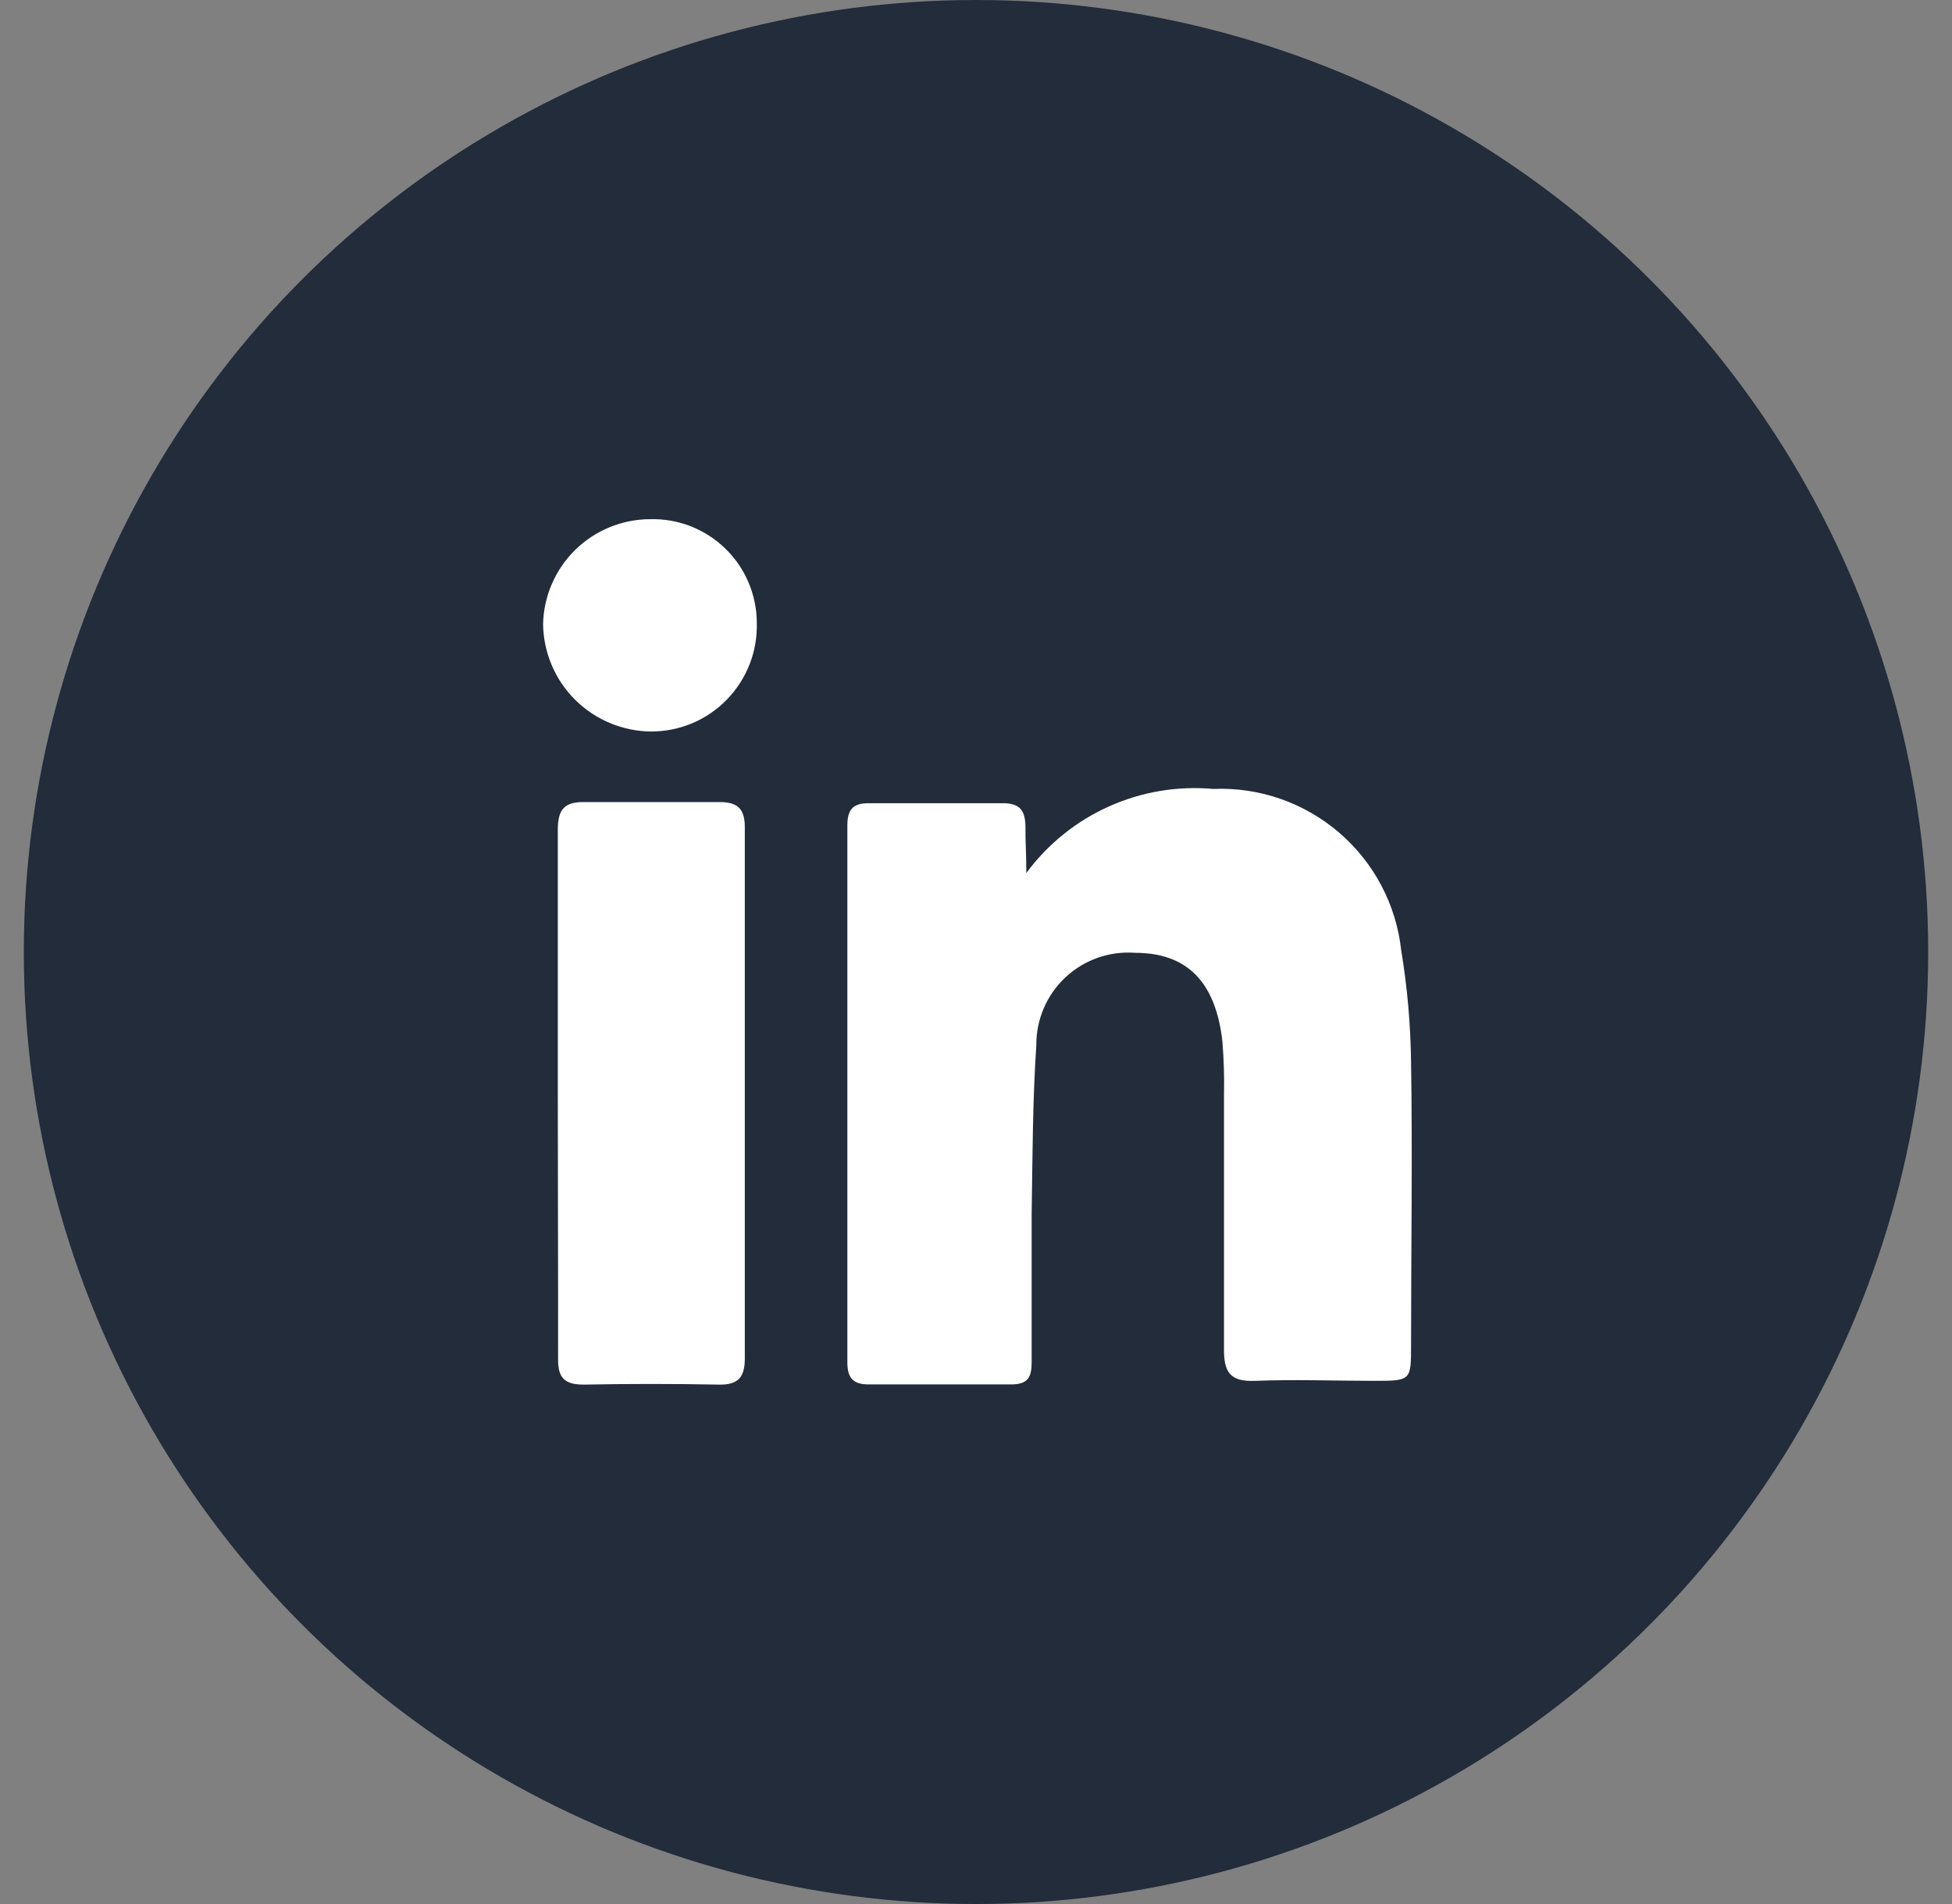
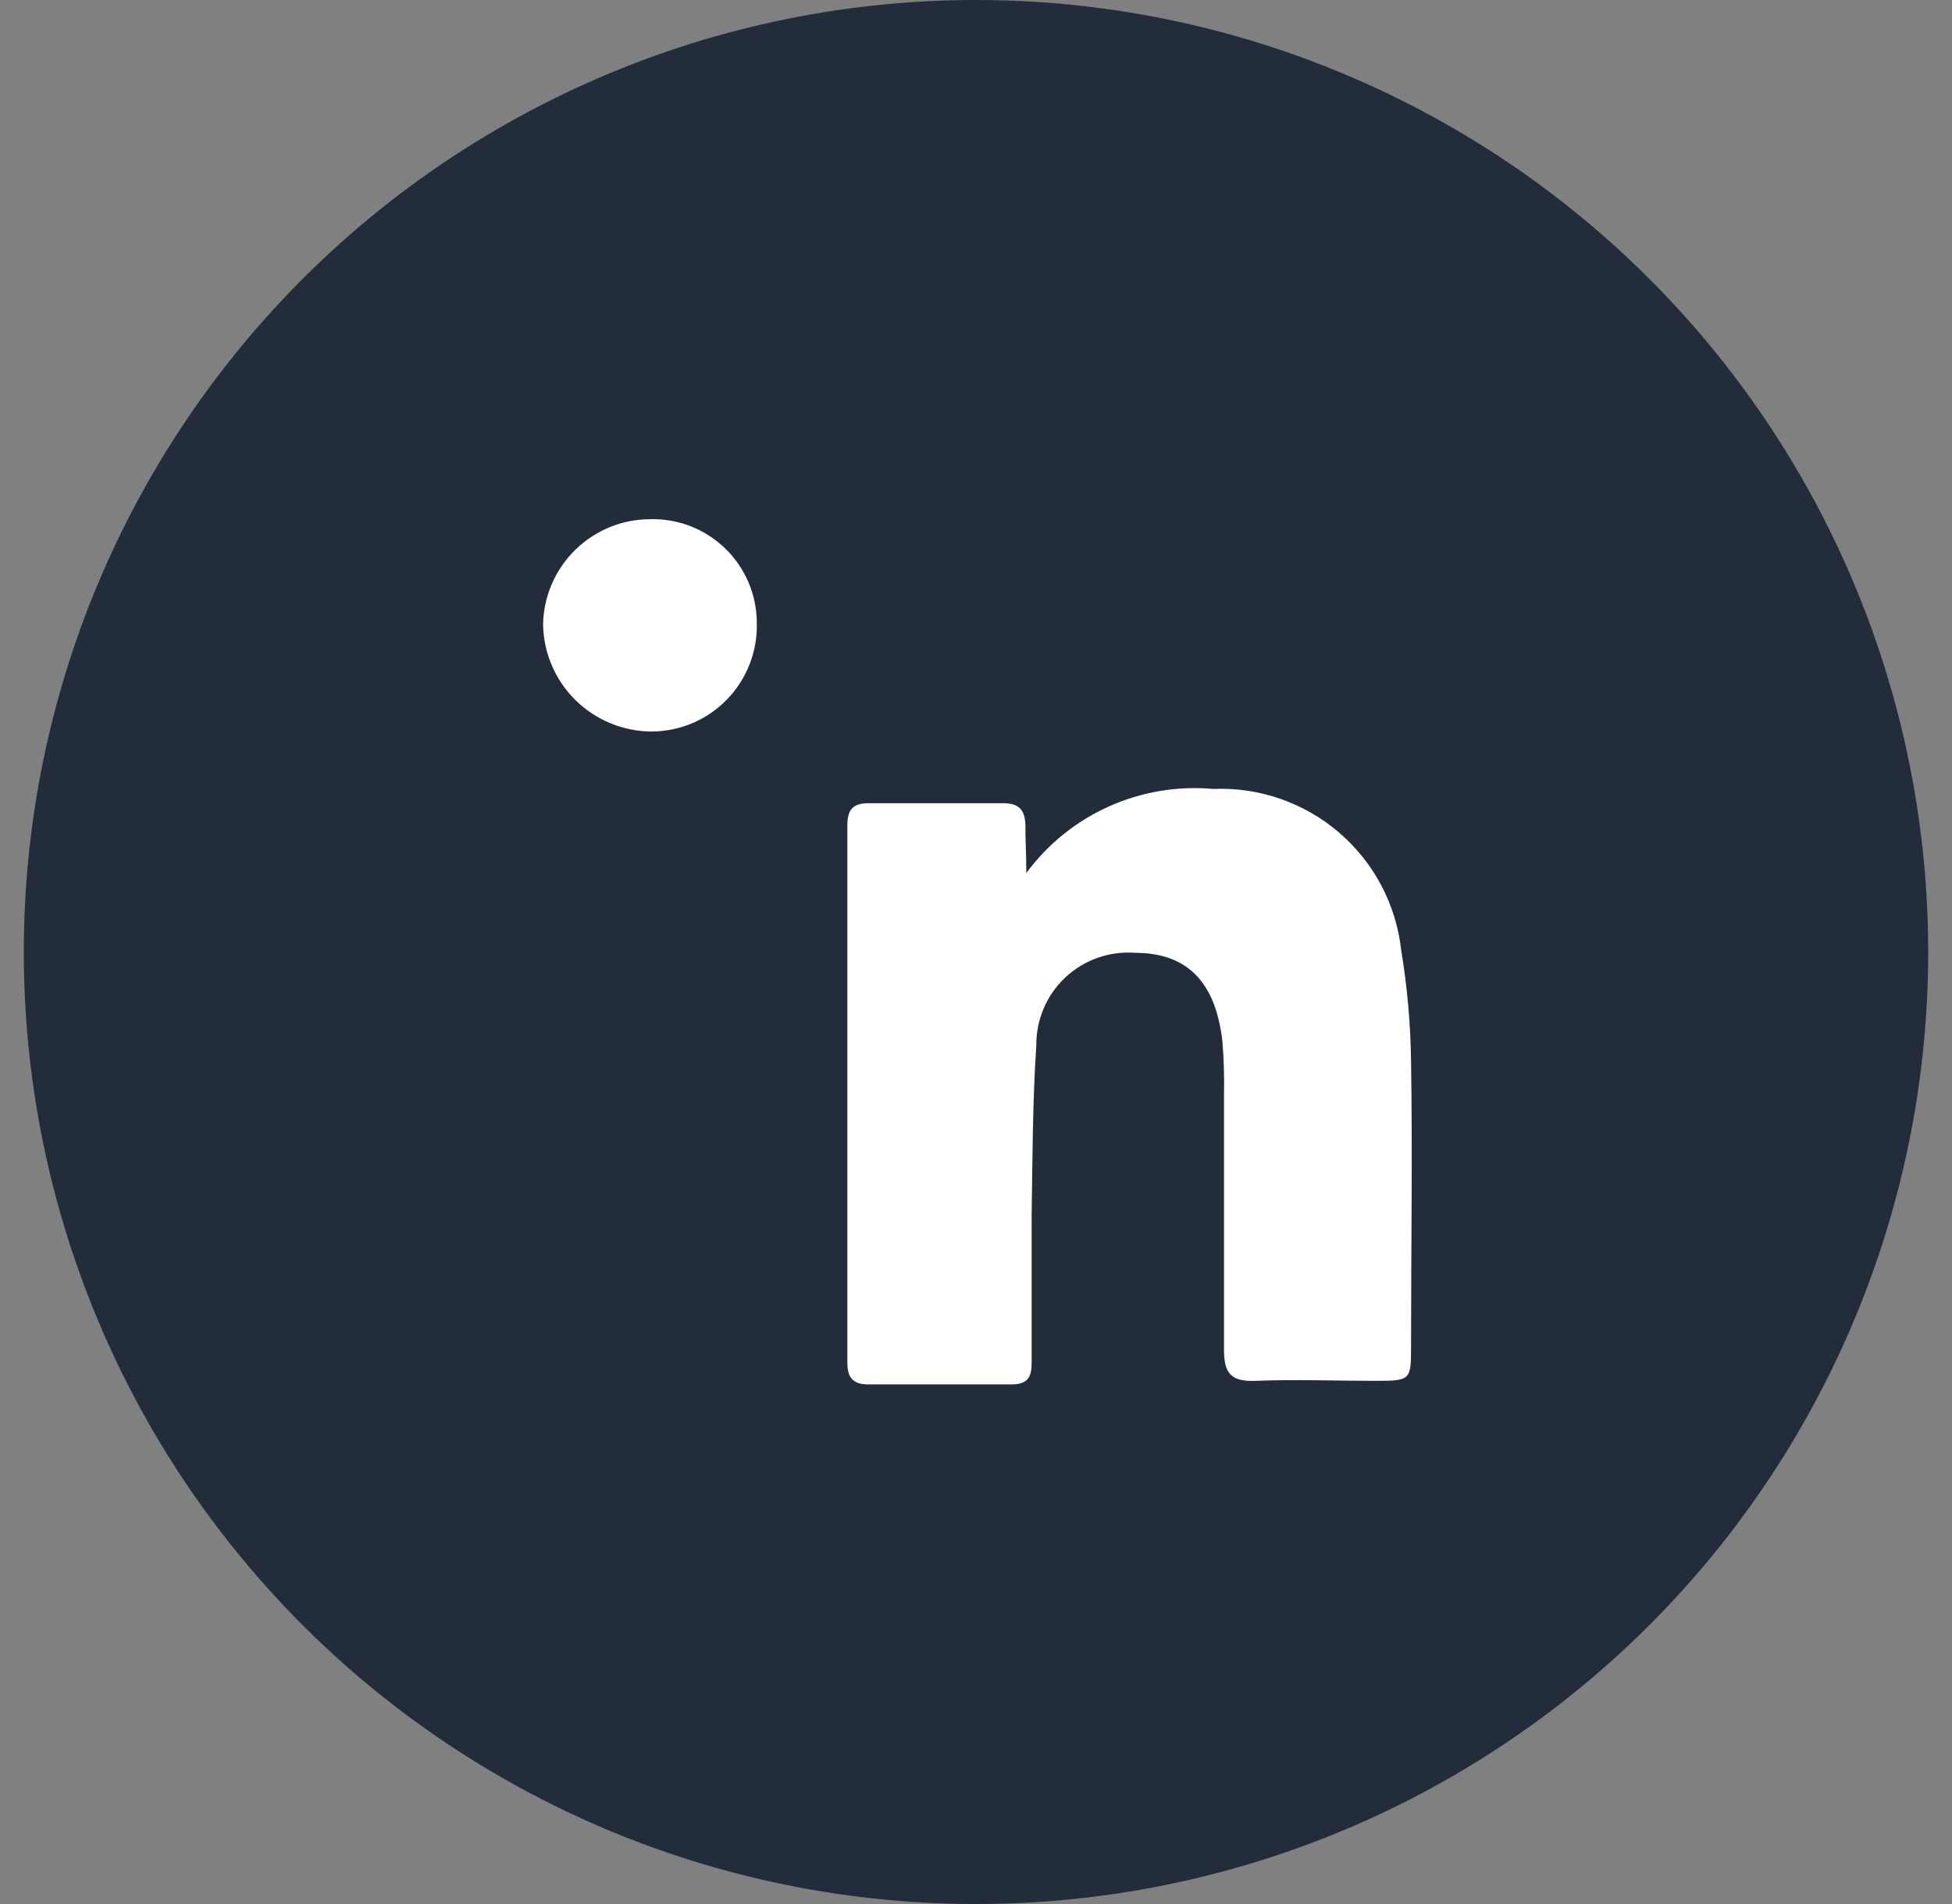
<svg xmlns="http://www.w3.org/2000/svg" width="41" height="40" viewBox="0 0 41 40" fill="none">
  <rect x="0" y="0" width="41" height="40" fill="#808080" stroke="none" />
  <circle cx="20.5" cy="20" r="20" fill="#222C3A" />
  <path d="M21.557 18.341C22.005 17.733 22.602 17.252 23.29 16.943C23.978 16.633 24.734 16.507 25.485 16.574C26.451 16.534 27.396 16.863 28.129 17.493C28.862 18.124 29.328 19.009 29.432 19.971C29.56 20.743 29.628 21.524 29.638 22.306C29.67 24.29 29.638 26.268 29.638 28.257C29.638 29.004 29.638 29.009 28.862 29.009C28.087 29.009 27.195 28.976 26.368 29.009C25.835 29.032 25.704 28.828 25.709 28.331V22.998C25.717 22.627 25.706 22.256 25.676 21.886C25.537 20.624 24.929 20.017 23.841 20.017C23.575 19.997 23.308 20.033 23.056 20.121C22.804 20.21 22.574 20.35 22.379 20.532C22.184 20.714 22.029 20.935 21.924 21.18C21.819 21.425 21.765 21.689 21.767 21.956C21.688 23.138 21.688 24.32 21.669 25.506V28.617C21.669 28.93 21.594 29.084 21.239 29.084H18.241C17.905 29.084 17.798 28.934 17.798 28.617V17.341C17.798 17.014 17.91 16.874 18.241 16.874H21.072C21.433 16.874 21.539 17.042 21.539 17.388C21.535 17.645 21.557 17.916 21.557 18.341Z" fill="white" />
-   <path d="M11.716 22.927V17.434C11.716 16.995 11.861 16.841 12.286 16.85H15.117C15.5 16.85 15.644 17 15.644 17.377V28.538C15.644 28.934 15.505 29.098 15.094 29.088C14.159 29.07 13.216 29.07 12.263 29.088C11.851 29.088 11.716 28.943 11.722 28.538C11.725 26.669 11.716 24.793 11.716 22.927Z" fill="white" />
  <path d="M13.653 10.907C13.944 10.899 14.234 10.949 14.506 11.055C14.777 11.161 15.024 11.32 15.233 11.523C15.442 11.725 15.608 11.968 15.722 12.236C15.836 12.504 15.895 12.792 15.896 13.083C15.904 13.38 15.854 13.675 15.746 13.952C15.639 14.228 15.477 14.48 15.271 14.693C15.065 14.906 14.818 15.076 14.544 15.192C14.271 15.307 13.978 15.367 13.681 15.368C13.083 15.364 12.509 15.126 12.084 14.705C11.659 14.284 11.416 13.713 11.407 13.114C11.419 12.526 11.661 11.966 12.081 11.553C12.5 11.141 13.065 10.909 13.653 10.907Z" fill="white" />
</svg>